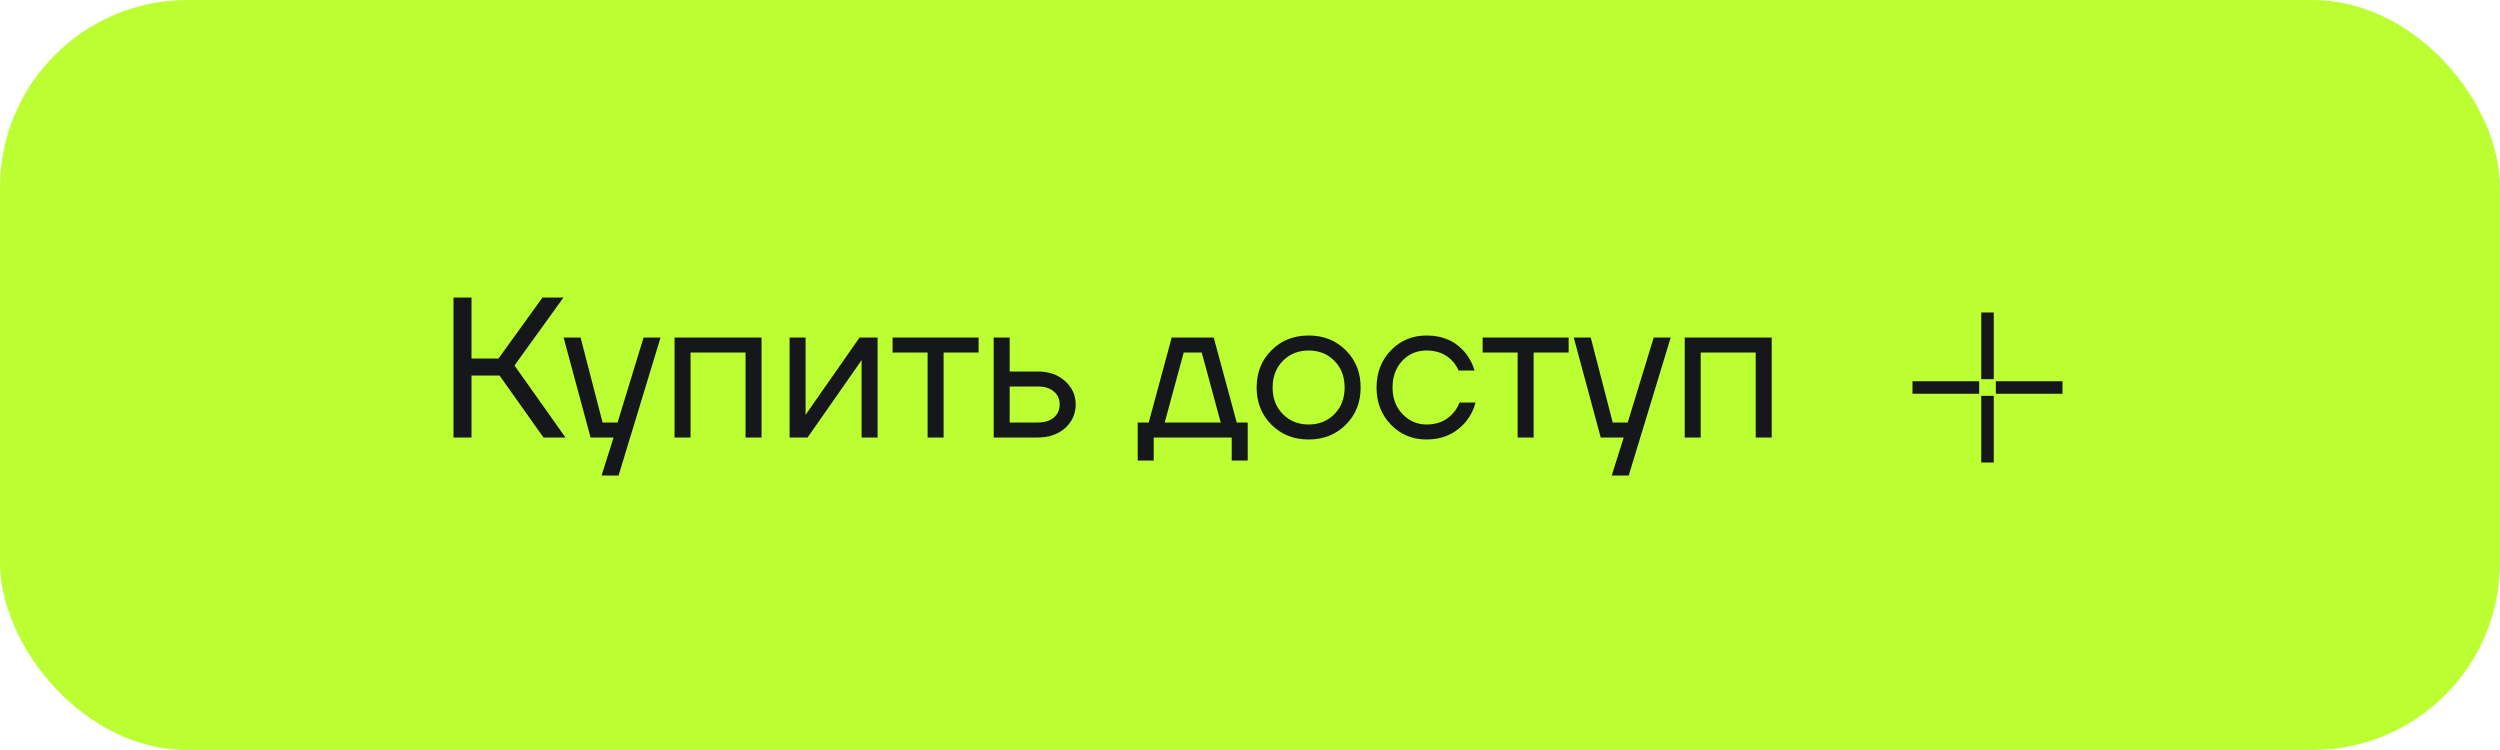
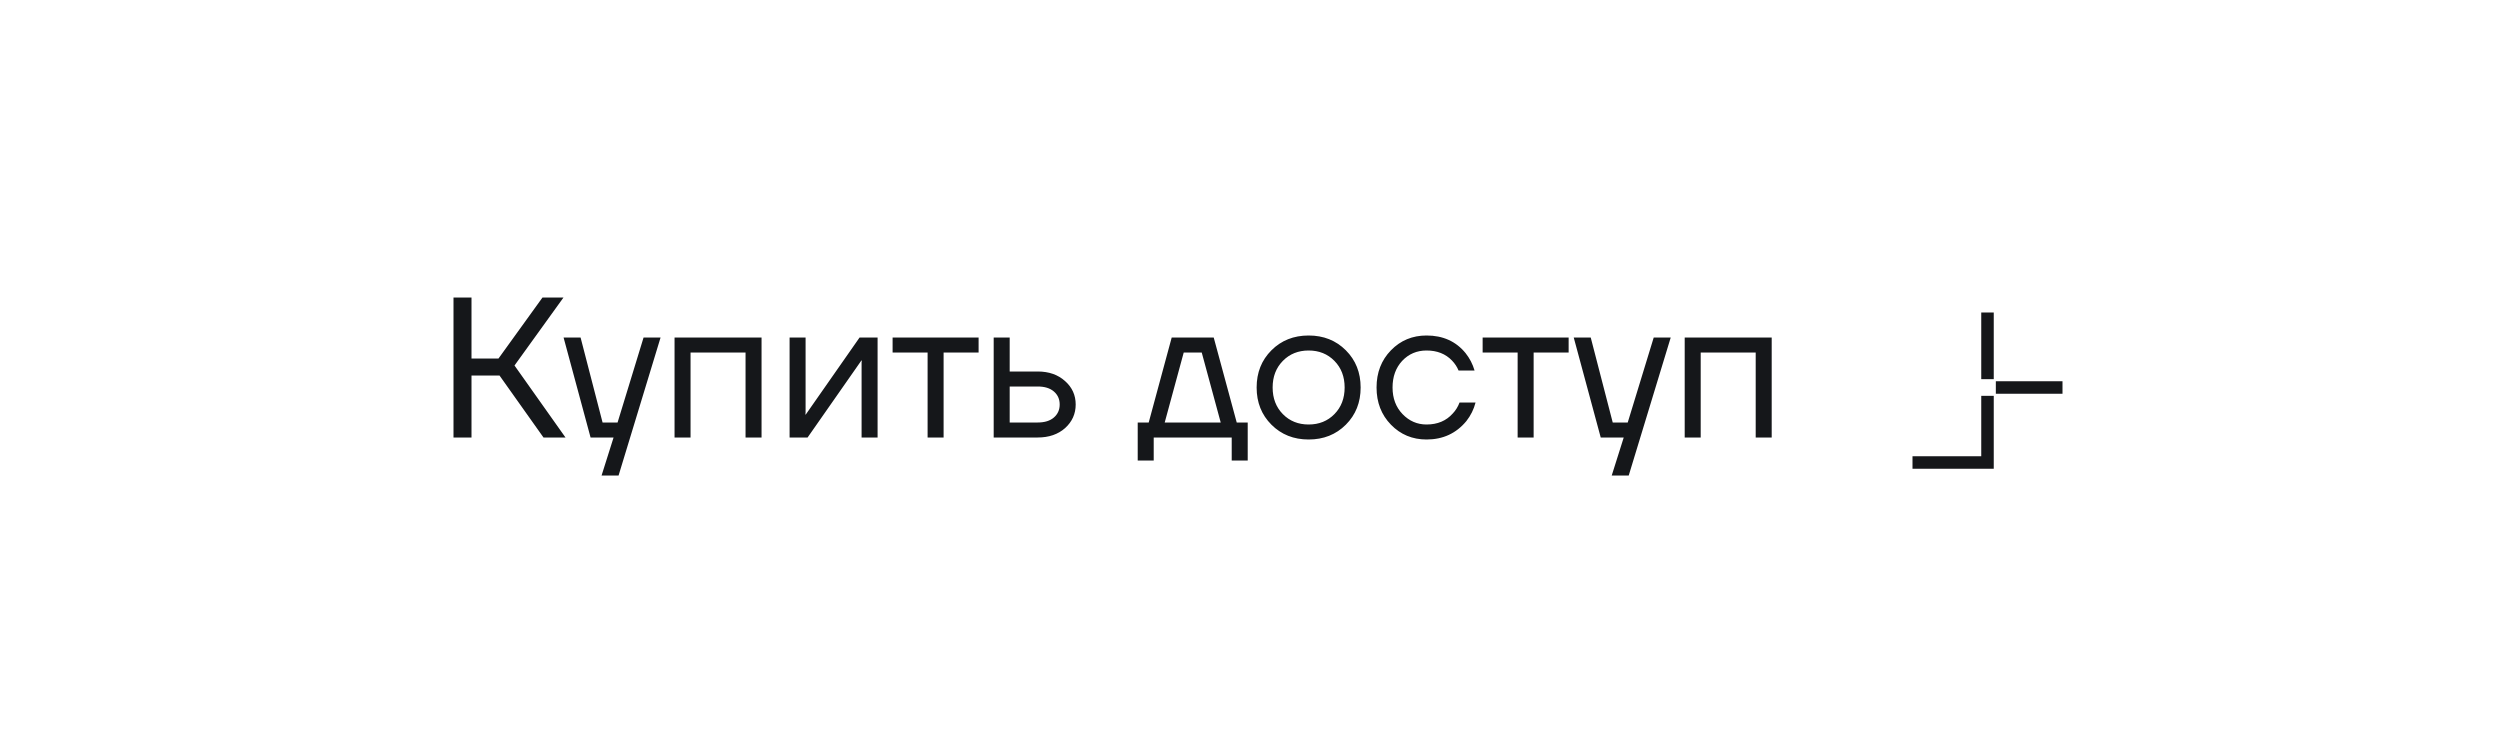
<svg xmlns="http://www.w3.org/2000/svg" width="200" height="60" viewBox="0 0 200 60" fill="none">
-   <rect width="200" height="60" rx="15" fill="#BBFF33" />
  <path d="M36.28 35V23.8H37.72V28.68H39.88L43.4 23.8H45.08L41.16 29.24L45.24 35H43.48L39.96 30.04H37.72V35H36.28ZM45.086 27H46.446L48.206 33.8H49.406L51.486 27H52.846L49.486 38.04H48.126L49.086 35H47.246L45.086 27ZM53.964 35V27H60.924V35H59.644V28.2H55.244V35H53.964ZM63.167 35V27H64.447V33L64.431 33.16H64.463L68.767 27H70.207V35H68.927V29L68.943 28.84H68.911L64.607 35H63.167ZM71.408 28.2V27H78.288V28.2H75.488V35H74.208V28.2H71.408ZM79.495 35V27H80.775V29.72H83.015C83.911 29.72 84.642 29.976 85.207 30.488C85.772 30.989 86.055 31.613 86.055 32.36C86.055 33.107 85.772 33.736 85.207 34.248C84.642 34.749 83.911 35 83.015 35H79.495ZM80.775 33.8H83.015C83.57 33.8 84.002 33.667 84.311 33.4C84.62 33.133 84.775 32.787 84.775 32.36C84.775 31.933 84.62 31.587 84.311 31.32C84.002 31.053 83.57 30.92 83.015 30.92H80.775V33.8ZM91.017 36.84V33.8H91.897L93.737 27H97.097L98.938 33.8H99.817V36.84H98.537V35H92.297V36.84H91.017ZM93.177 33.8H97.657L96.138 28.2H94.698L93.177 33.8ZM101.715 33.976C100.925 33.187 100.531 32.195 100.531 31C100.531 29.805 100.925 28.813 101.715 28.024C102.504 27.235 103.496 26.84 104.691 26.84C105.885 26.84 106.877 27.235 107.667 28.024C108.456 28.813 108.851 29.805 108.851 31C108.851 32.195 108.456 33.187 107.667 33.976C106.877 34.765 105.885 35.16 104.691 35.16C103.496 35.16 102.504 34.765 101.715 33.976ZM102.627 28.872C102.083 29.427 101.811 30.136 101.811 31C101.811 31.864 102.083 32.573 102.627 33.128C103.171 33.683 103.859 33.96 104.691 33.96C105.523 33.96 106.211 33.683 106.755 33.128C107.299 32.573 107.571 31.864 107.571 31C107.571 30.136 107.299 29.427 106.755 28.872C106.211 28.317 105.523 28.04 104.691 28.04C103.859 28.04 103.171 28.317 102.627 28.872ZM111.276 33.976C110.508 33.187 110.124 32.195 110.124 31C110.124 29.805 110.508 28.813 111.276 28.024C112.044 27.235 112.994 26.84 114.124 26.84C115.436 26.84 116.476 27.309 117.244 28.248C117.575 28.664 117.815 29.128 117.964 29.64H116.684C116.567 29.352 116.391 29.085 116.156 28.84C115.644 28.307 114.967 28.04 114.124 28.04C113.346 28.04 112.695 28.317 112.172 28.872C111.66 29.427 111.404 30.136 111.404 31C111.404 31.864 111.671 32.573 112.204 33.128C112.738 33.683 113.378 33.96 114.124 33.96C114.999 33.96 115.698 33.667 116.22 33.08C116.455 32.835 116.636 32.541 116.764 32.2H118.044C117.906 32.744 117.66 33.24 117.308 33.688C116.498 34.669 115.436 35.16 114.124 35.16C112.994 35.16 112.044 34.765 111.276 33.976ZM118.611 28.2V27H125.491V28.2H122.691V35H121.411V28.2H118.611ZM125.898 27H127.258L129.018 33.8H130.218L132.298 27H133.658L130.298 38.04H128.938L129.898 35H128.058L125.898 27ZM134.776 35V27H141.736V35H140.456V28.2H136.056V35H134.776Z" fill="#15171A" />
-   <path d="M159 25V30.333M159 31.667V37M158.333 31H153M165 31H159.667" stroke="#15171A" />
+   <path d="M159 25V30.333M159 31.667V37H153M165 31H159.667" stroke="#15171A" />
</svg>